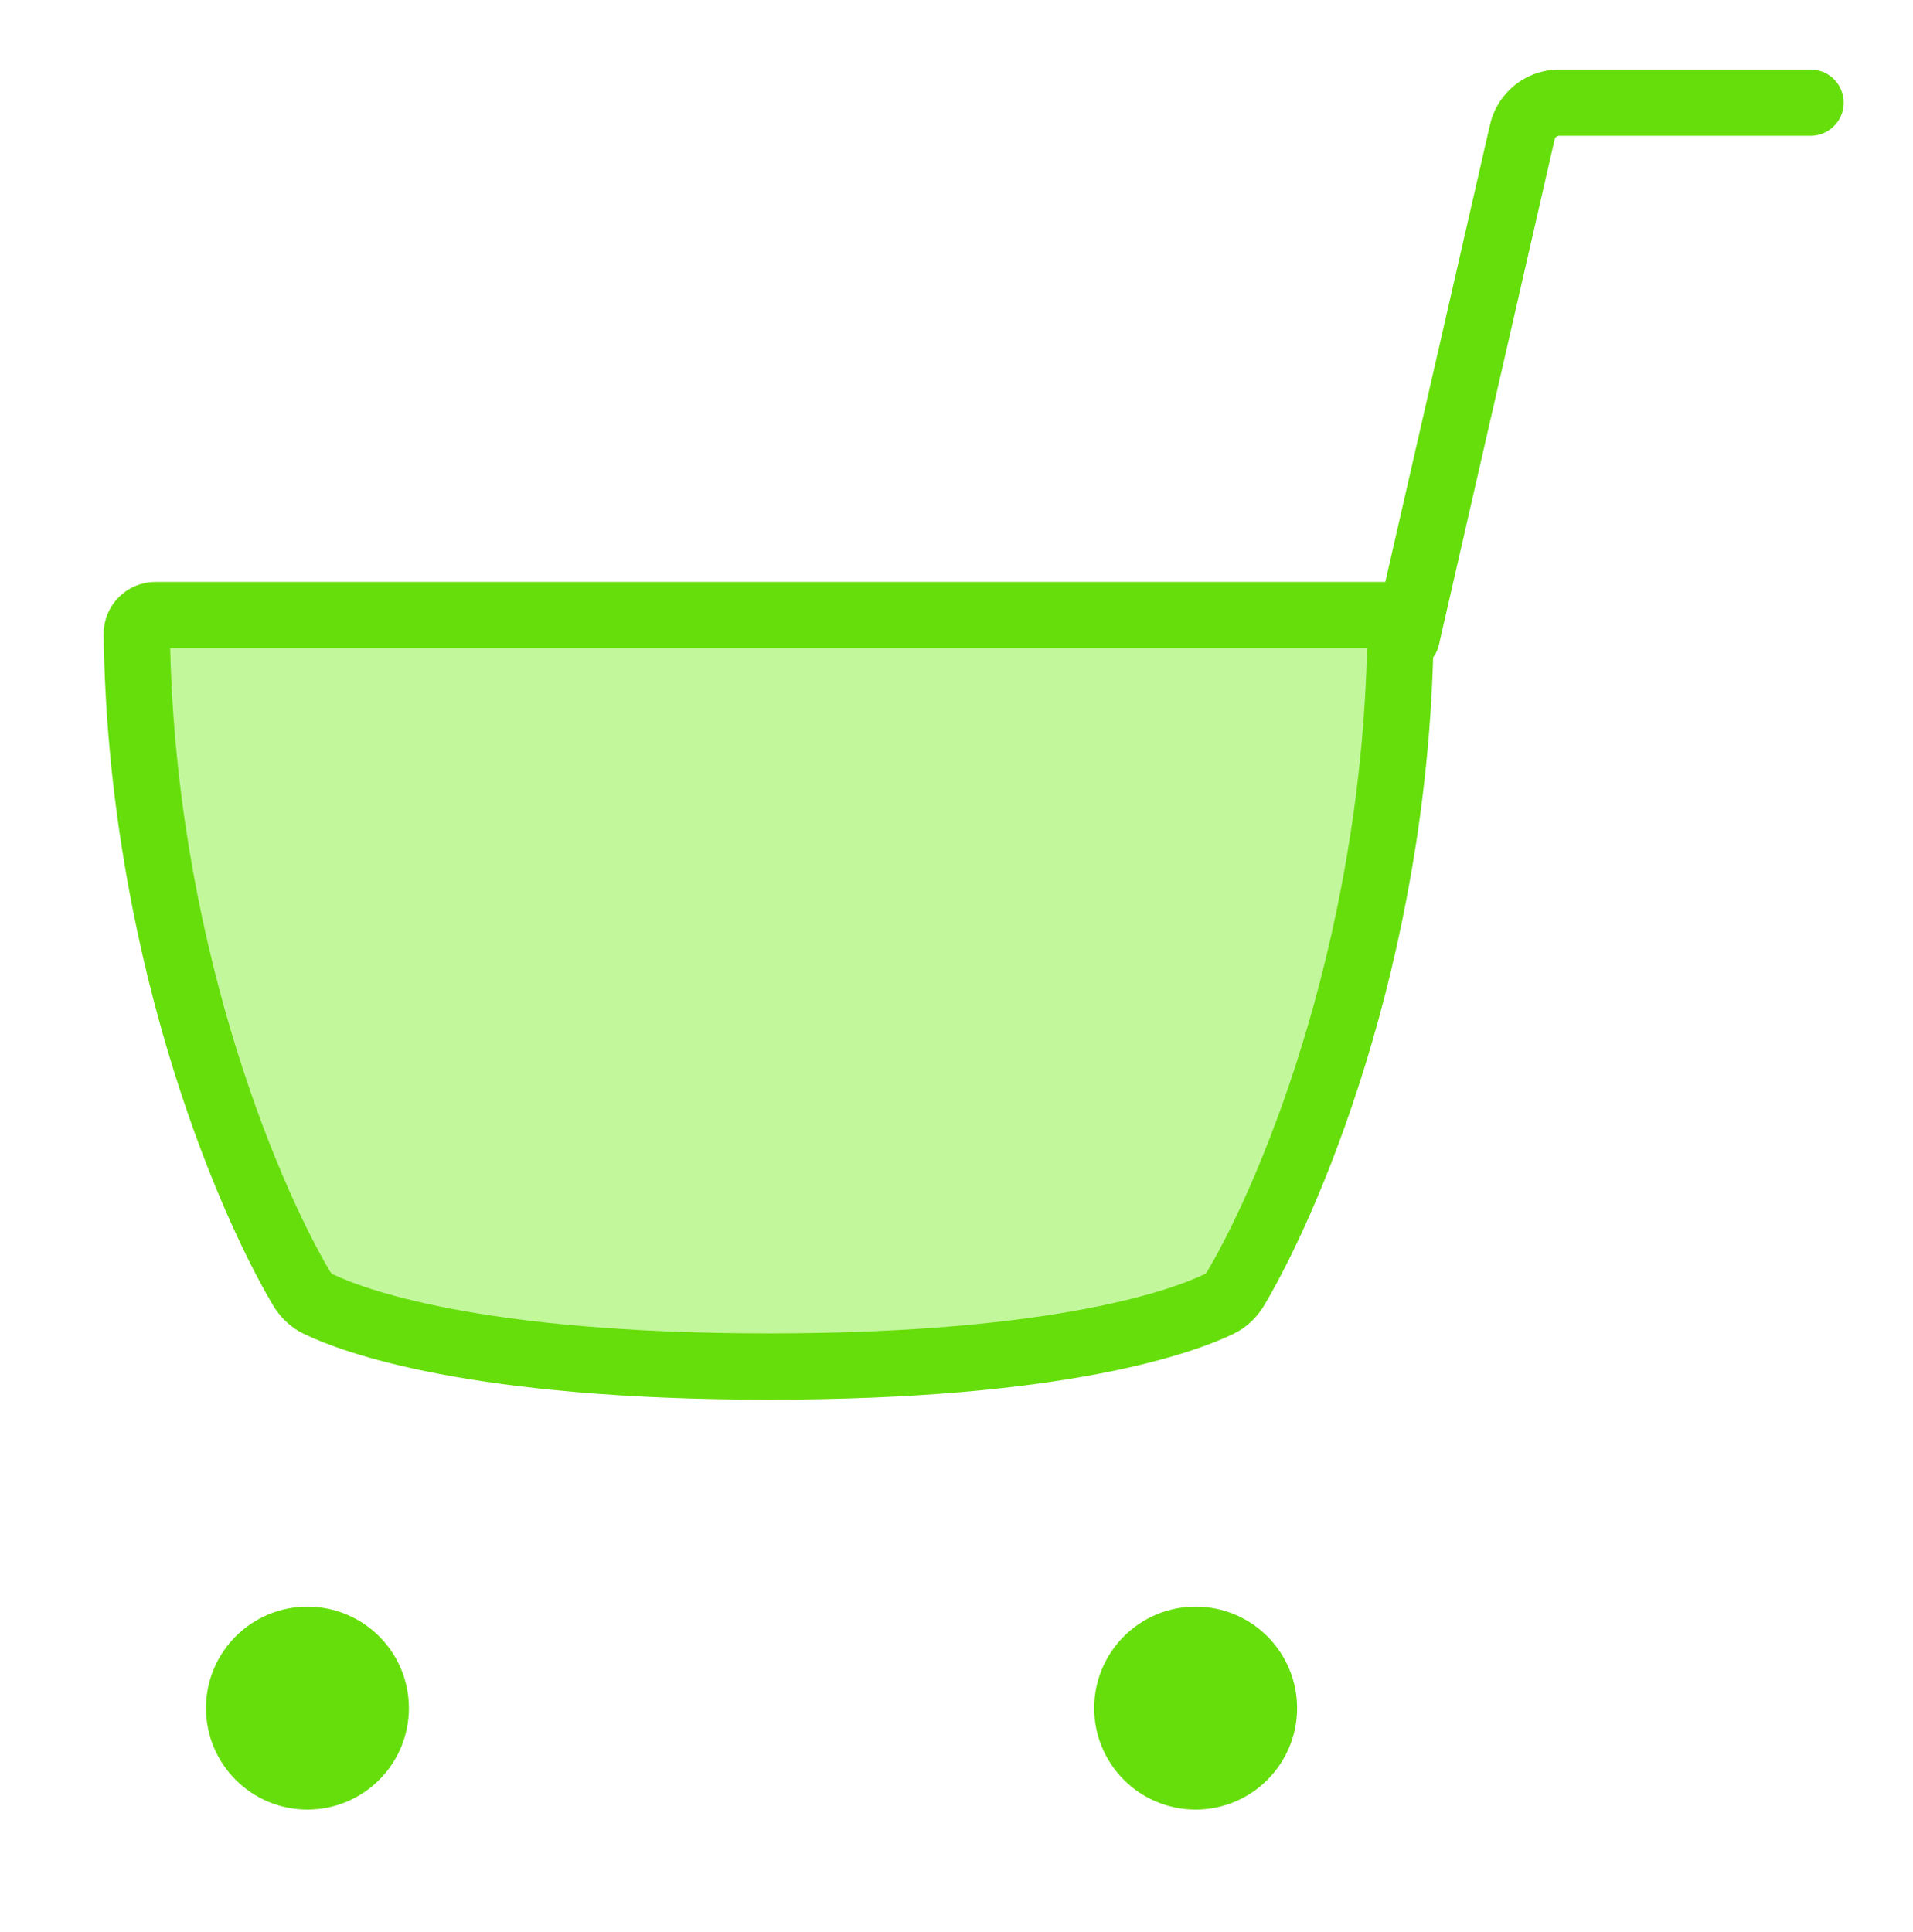
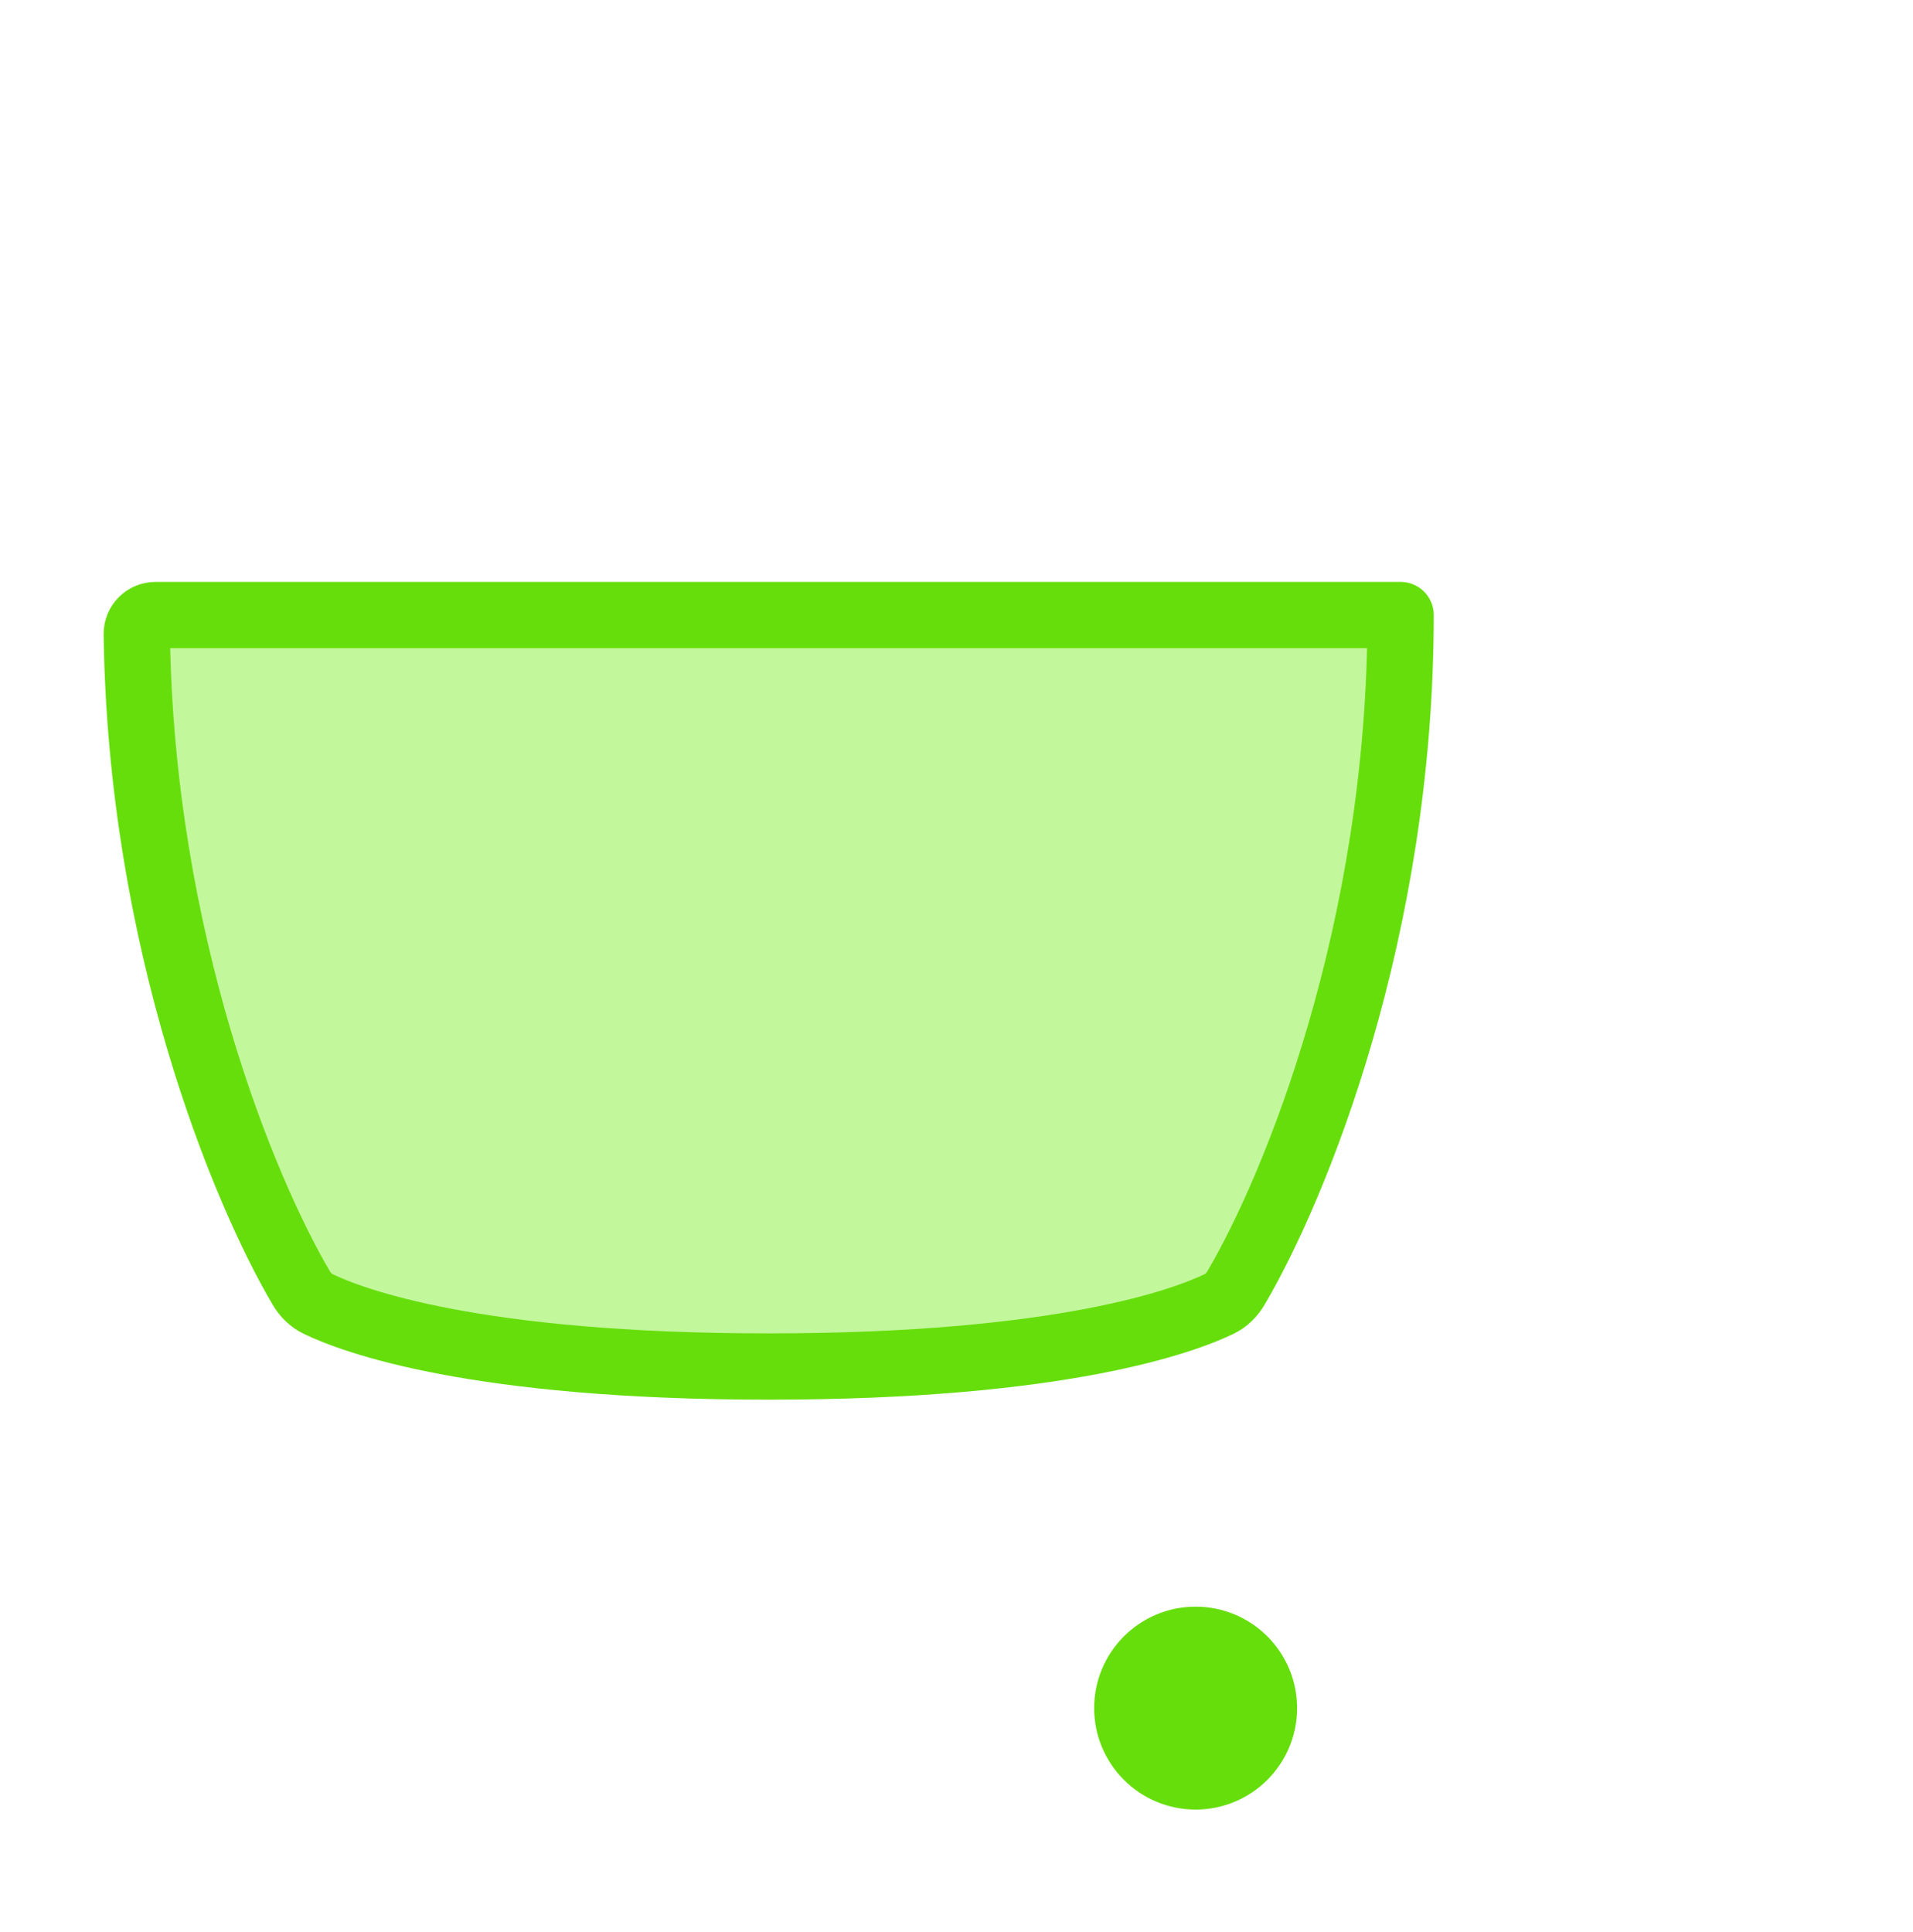
<svg xmlns="http://www.w3.org/2000/svg" width="101" height="102" viewBox="0 0 101 102" fill="none">
-   <path d="M95.59 5.42H82.322C81.39 5.42 80.581 6.064 80.373 6.974L74.262 33.663" stroke="#66DE0B" stroke-width="3.5" stroke-linecap="round" stroke-linejoin="round" />
  <path d="M7.222 33.477C7.438 49.712 12.867 62.842 15.9 67.996C16.116 68.363 16.414 68.665 16.797 68.85C18.598 69.72 25.027 72.153 40.581 72.153C56.134 72.153 62.563 69.72 64.365 68.85C64.748 68.665 65.046 68.363 65.262 67.996C68.357 62.736 73.947 49.171 73.947 32.475H8.215C7.663 32.475 7.214 32.925 7.222 33.477Z" fill="#C3F79C" stroke="#66DE0B" stroke-width="3.5" stroke-linecap="round" stroke-linejoin="round" />
-   <path d="M16.232 93.796C18.224 93.796 19.839 92.181 19.839 90.189C19.839 88.197 18.224 86.582 16.232 86.582C14.24 86.582 12.625 88.197 12.625 90.189C12.625 92.181 14.24 93.796 16.232 93.796Z" fill="#66DE0B" stroke="#66DE0B" stroke-width="3.5" stroke-linecap="round" stroke-linejoin="round" />
  <path d="M63.125 93.796C65.117 93.796 66.732 92.181 66.732 90.189C66.732 88.197 65.117 86.582 63.125 86.582C61.133 86.582 59.518 88.197 59.518 90.189C59.518 92.181 61.133 93.796 63.125 93.796Z" fill="#66DE0B" stroke="#66DE0B" stroke-width="3.5" stroke-linecap="round" stroke-linejoin="round" />
</svg>